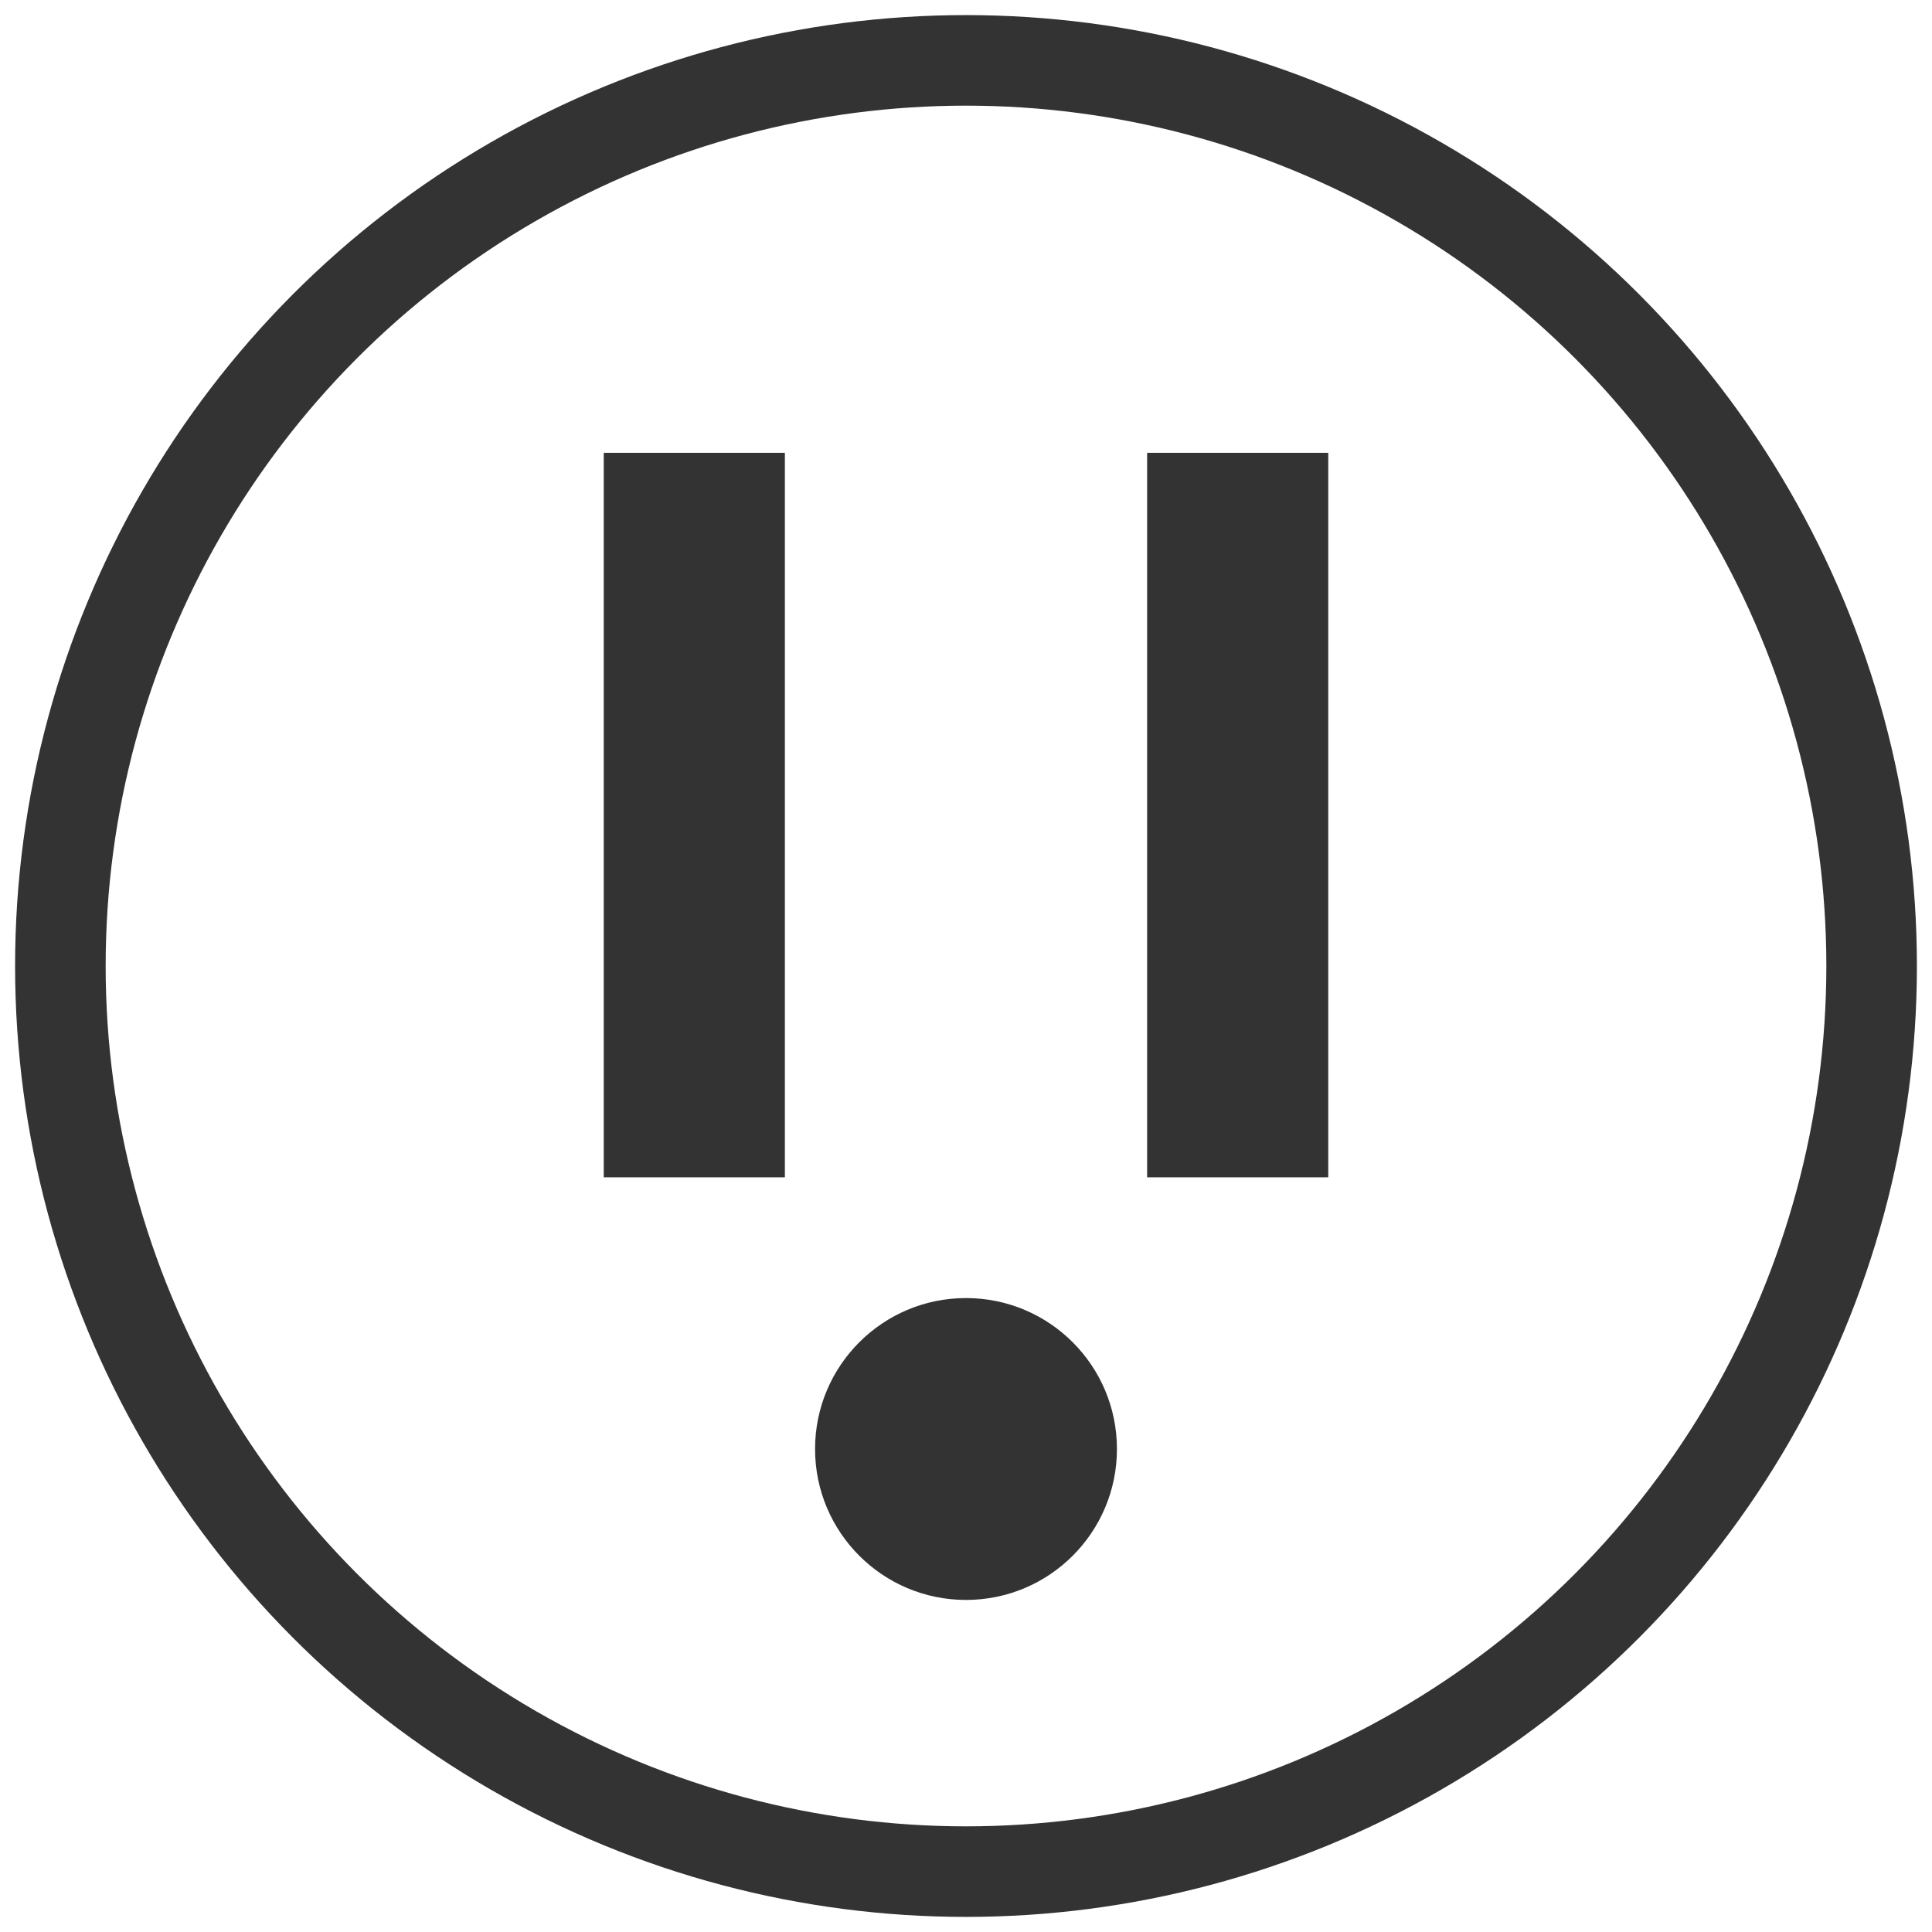
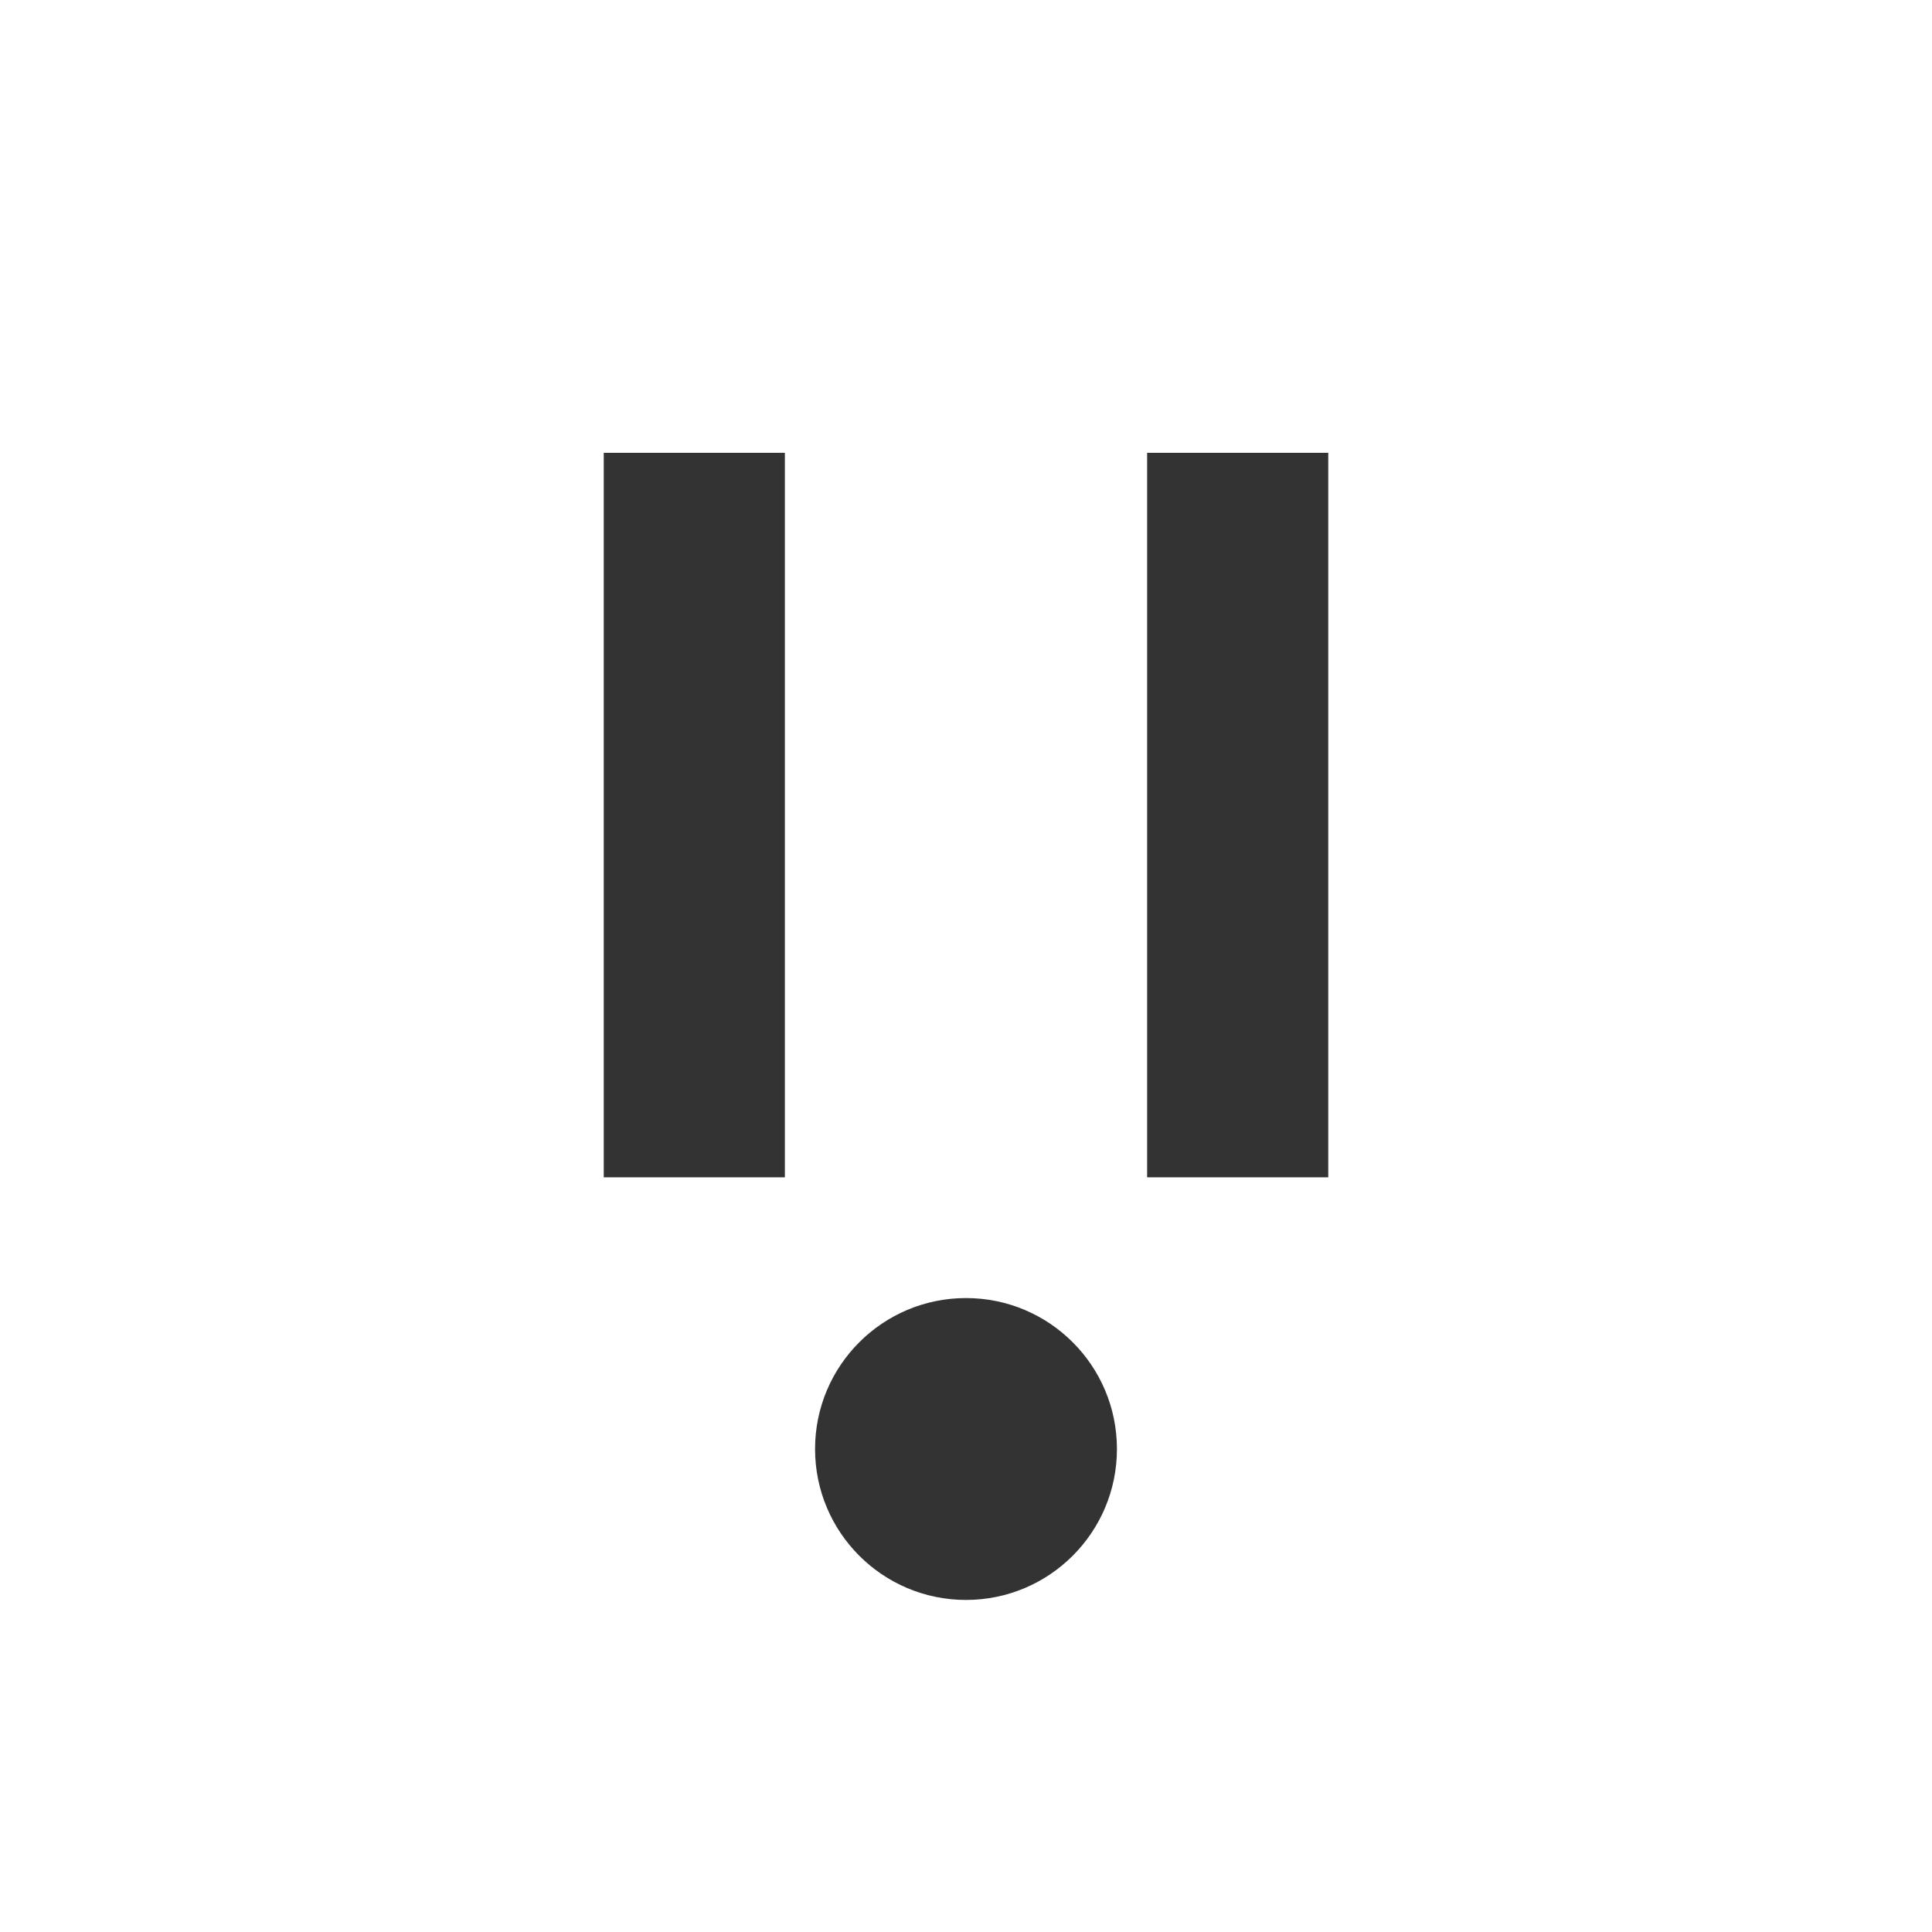
<svg xmlns="http://www.w3.org/2000/svg" width="64" height="64" viewBox="0 0 64 64">
-   <circle cx="32" cy="32" r="30" fill="none" stroke="#333" stroke-width="3" />
  <rect x="20" y="15" width="6" height="24" fill="#333" />
  <rect x="38" y="15" width="6" height="24" fill="#333" />
  <circle cx="32" cy="48" r="5" fill="#333" />
</svg>